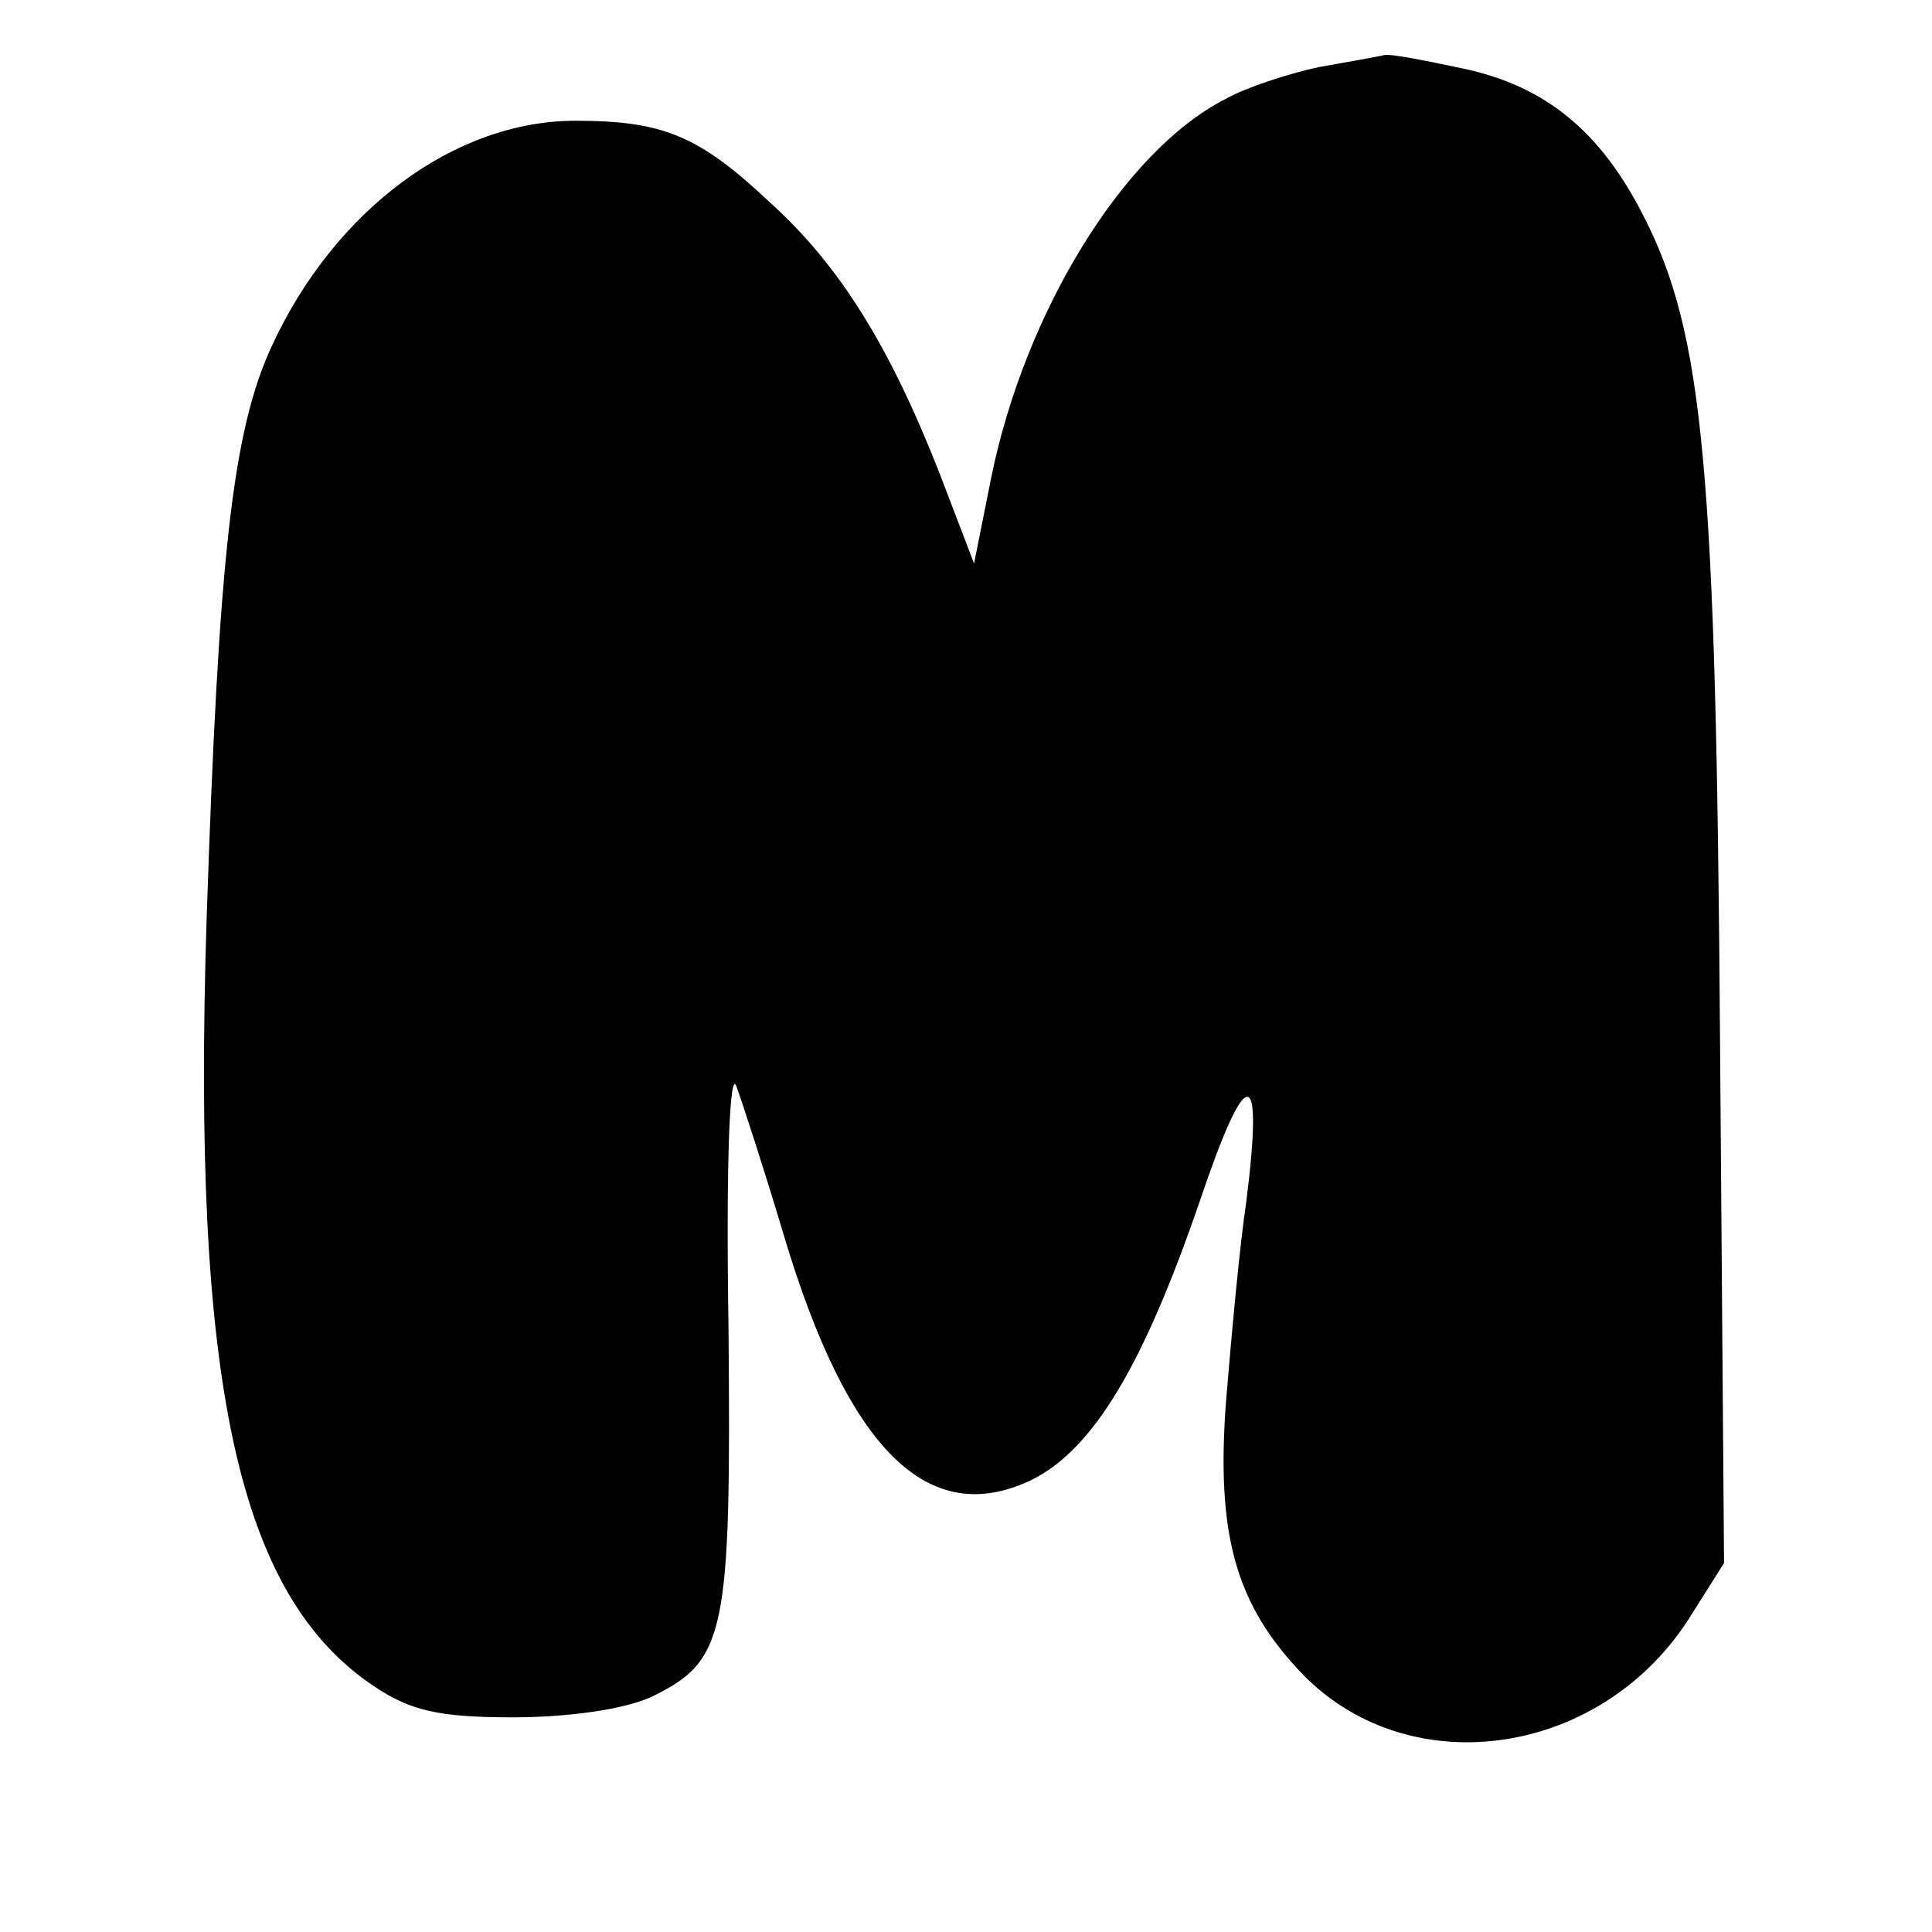
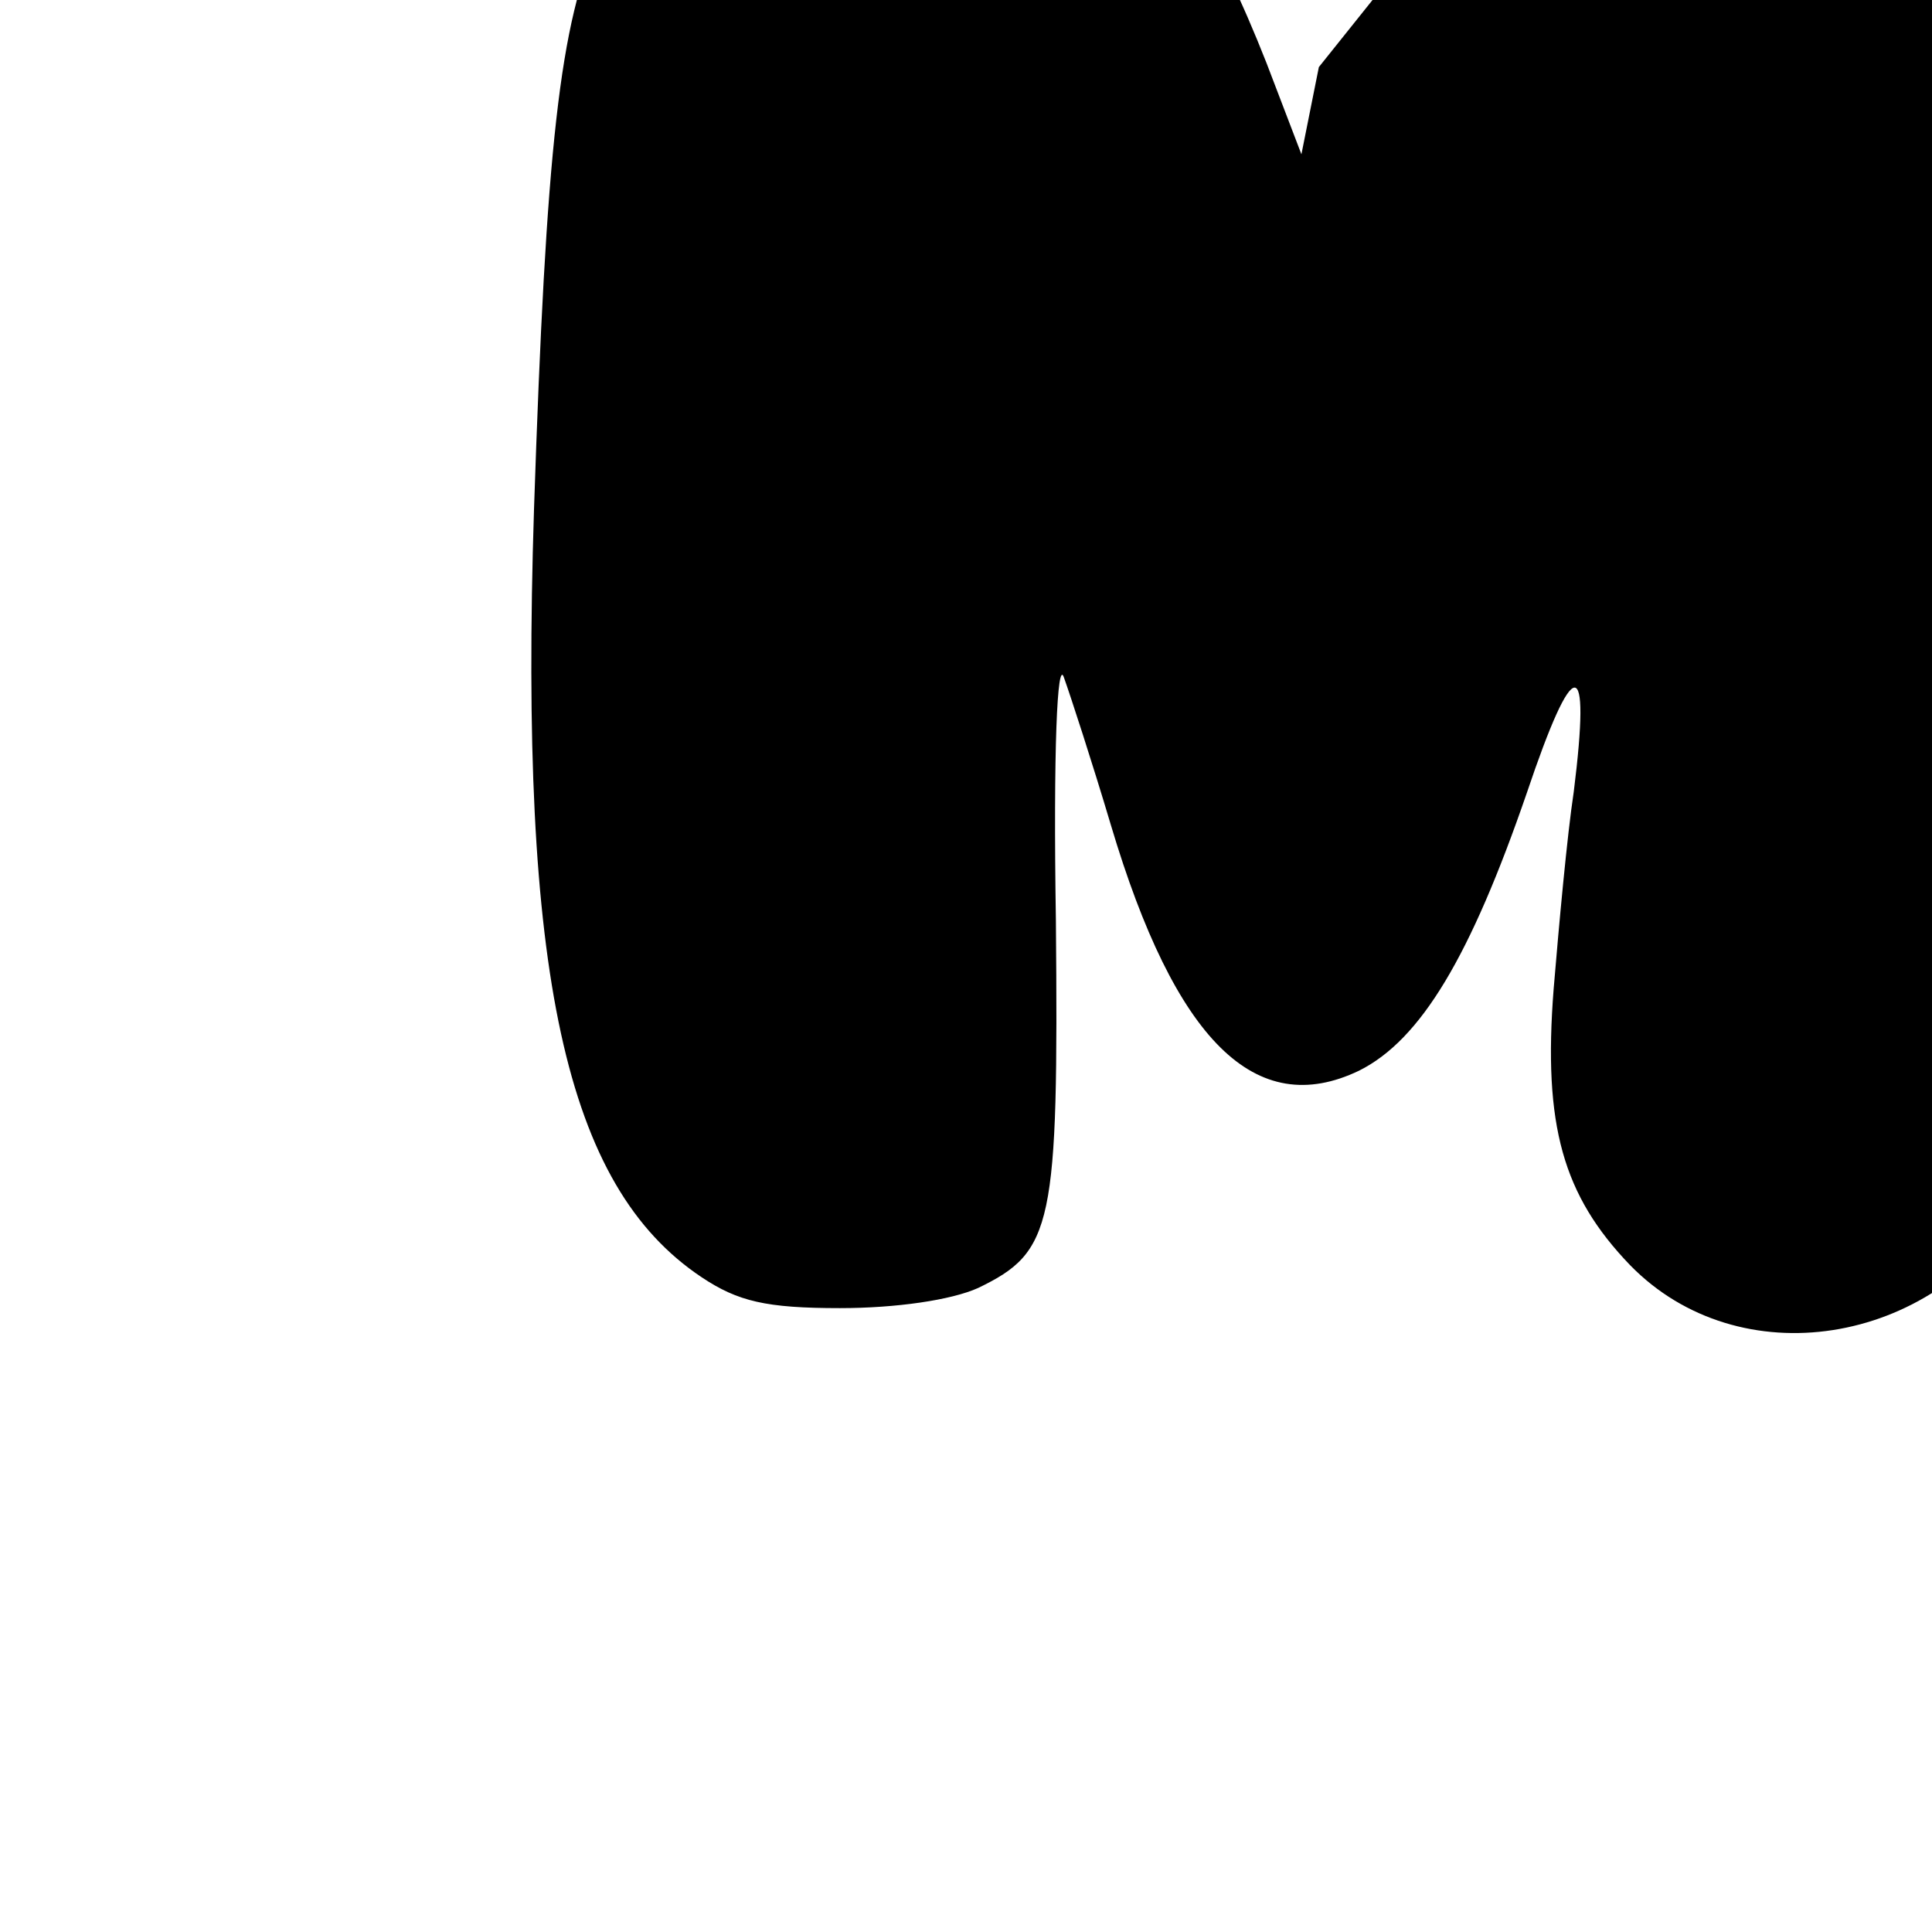
<svg xmlns="http://www.w3.org/2000/svg" version="1.0" width="144" height="144" viewBox="0 0 144 144" preserveAspectRatio="xMidYMid meet">
  <g transform="translate(0,144) scale(0.1,-0.1)" fill="#000000" stroke="none">
-     <path d="M983 1390 c-23 -5 -54 -15 -70 -24 -76 -39 -149 -159 -174 -281 l-13 -65 -26 68 c-37 94 -74 154 -126 201 -53 50 -80 61 -145 61 -90 0 -179 -66 -226 -167 -30 -64 -40 -159 -49 -428 -11 -346 23 -504 125 -572 27 -18 48 -23 103 -23 42 0 83 6 103 15 56 27 60 46 58 274 -2 127 1 196 6 181 5 -14 21 -63 35 -110 48 -161 108 -220 185 -183 46 23 83 85 125 207 35 104 48 105 35 1 -5 -33 -11 -99 -15 -147 -8 -102 7 -154 57 -206 81 -83 225 -61 290 45 l24 38 -3 390 c-3 425 -12 526 -57 614 -32 63 -73 97 -135 110 -28 6 -54 11 -58 10 -4 -1 -26 -5 -49 -9z" />
+     <path d="M983 1390 l-13 -65 -26 68 c-37 94 -74 154 -126 201 -53 50 -80 61 -145 61 -90 0 -179 -66 -226 -167 -30 -64 -40 -159 -49 -428 -11 -346 23 -504 125 -572 27 -18 48 -23 103 -23 42 0 83 6 103 15 56 27 60 46 58 274 -2 127 1 196 6 181 5 -14 21 -63 35 -110 48 -161 108 -220 185 -183 46 23 83 85 125 207 35 104 48 105 35 1 -5 -33 -11 -99 -15 -147 -8 -102 7 -154 57 -206 81 -83 225 -61 290 45 l24 38 -3 390 c-3 425 -12 526 -57 614 -32 63 -73 97 -135 110 -28 6 -54 11 -58 10 -4 -1 -26 -5 -49 -9z" />
  </g>
</svg>